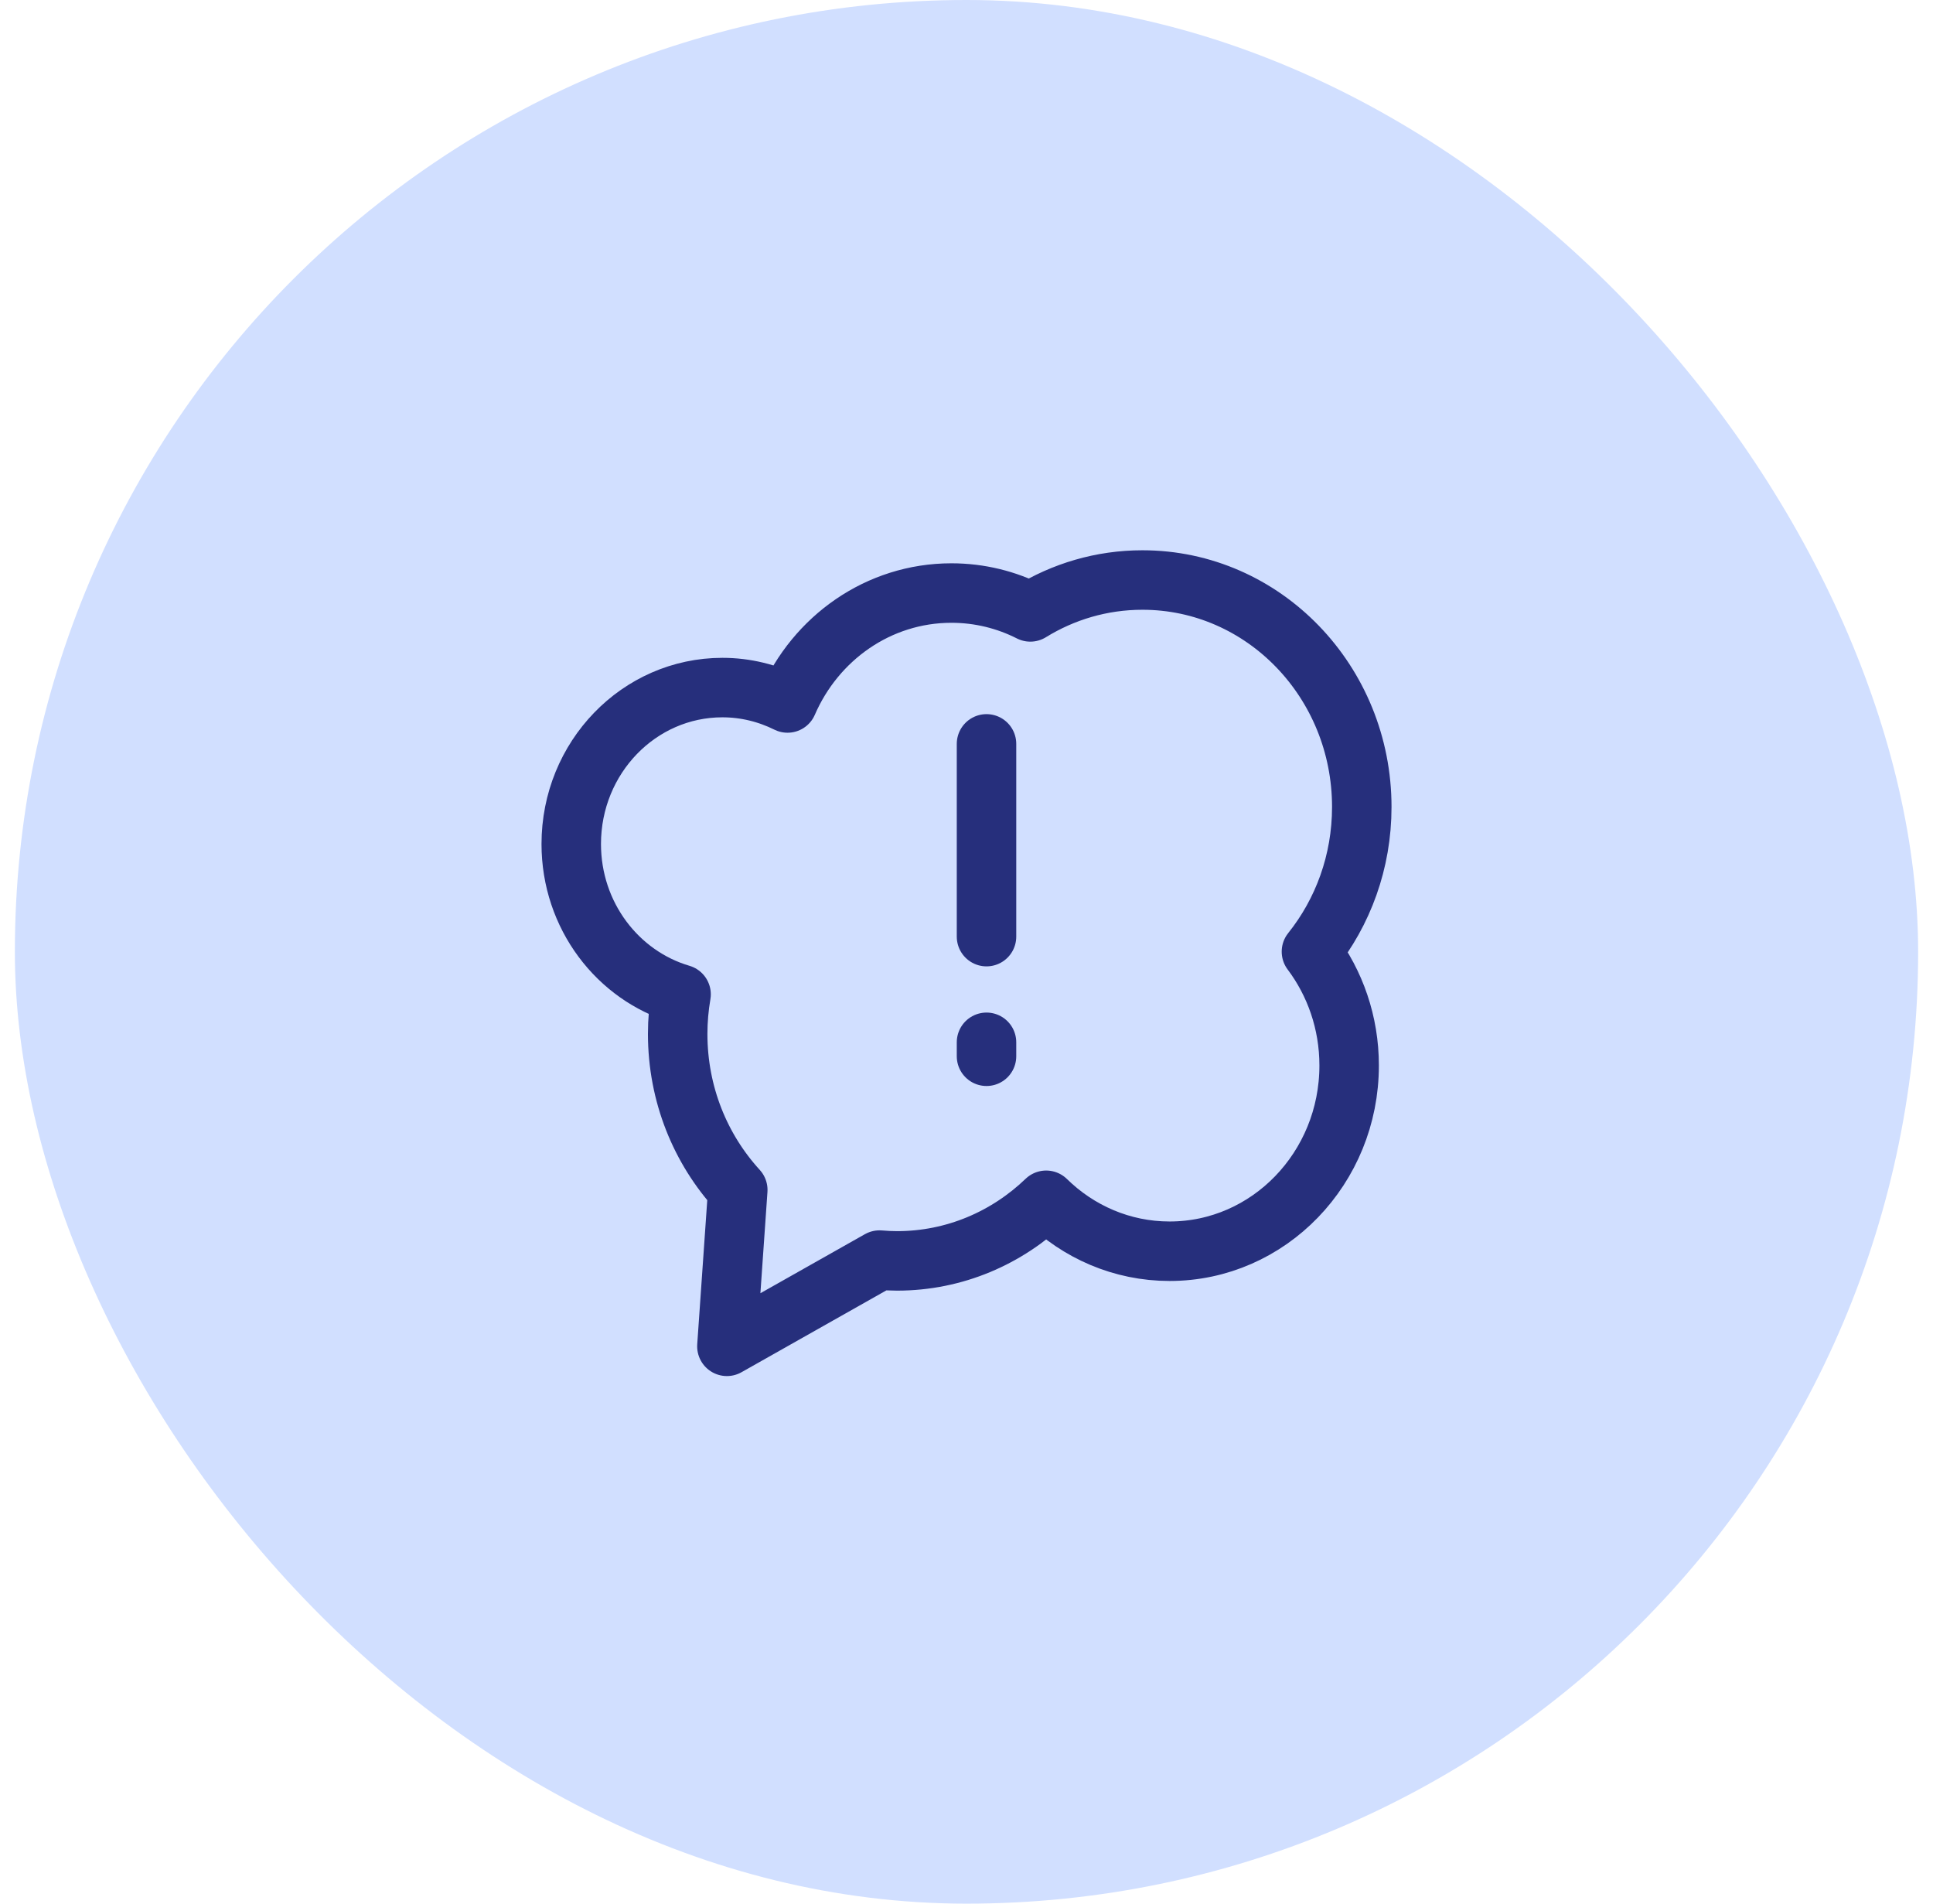
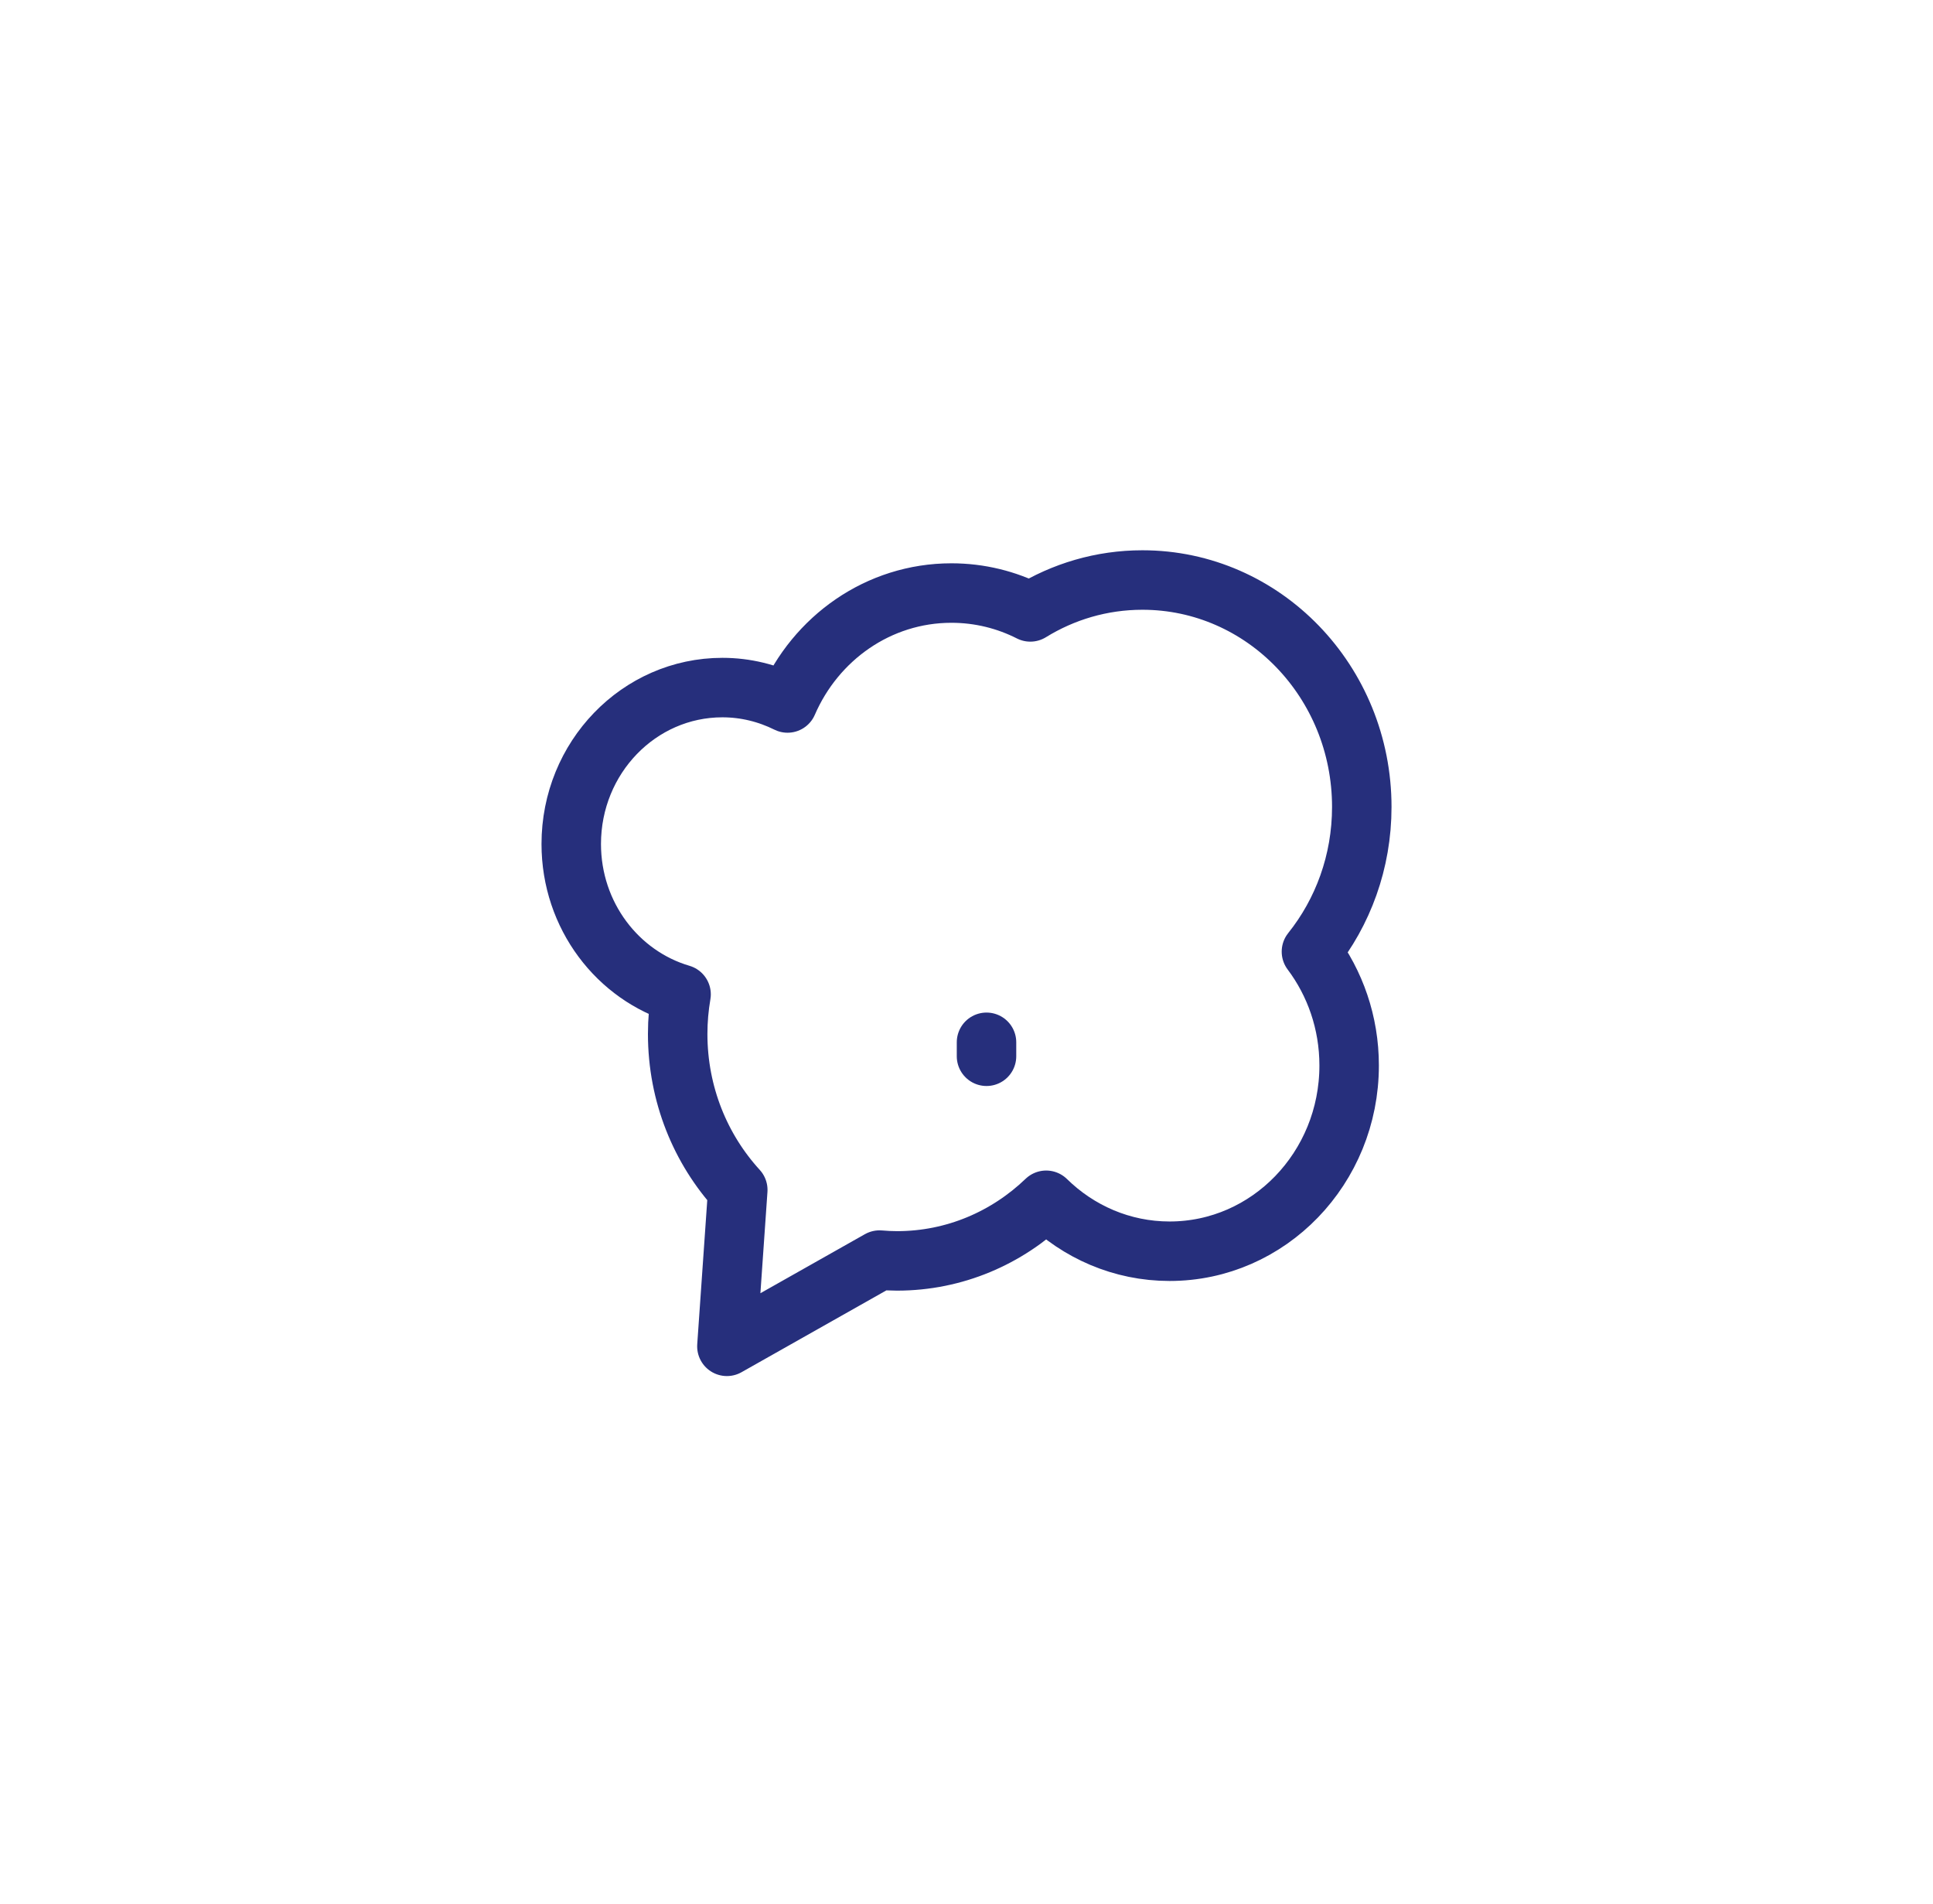
<svg xmlns="http://www.w3.org/2000/svg" width="65" height="64" viewBox="0 0 65 64" fill="none">
-   <rect x="0.5" width="64" height="64" rx="32" fill="#D1DFFF" />
  <path d="M45.792 27.13C45.792 22.916 42.489 19.5 38.416 19.5C37.038 19.5 35.749 19.892 34.646 20.572C33.845 20.166 32.945 19.938 31.993 19.938C29.537 19.938 27.425 21.456 26.482 23.634C25.818 23.305 25.077 23.116 24.292 23.116C21.484 23.116 19.209 25.47 19.209 28.375C19.209 30.78 20.771 32.803 22.902 33.429C22.828 33.862 22.788 34.306 22.788 34.76C22.788 36.792 23.557 38.637 24.809 40.005L24.443 45.263L29.575 42.364C29.77 42.38 29.965 42.391 30.164 42.391C32.101 42.391 33.863 41.617 35.179 40.353C36.261 41.414 37.722 42.066 39.33 42.066C42.664 42.066 45.367 39.27 45.367 35.821C45.367 34.378 44.893 33.051 44.099 31.994C45.156 30.674 45.792 28.979 45.792 27.13Z" stroke="#262F7C" stroke-width="2" stroke-miterlimit="10" stroke-linecap="round" stroke-linejoin="round" />
-   <path d="M33.173 25.009V31.489" stroke="#262F7C" stroke-width="2" stroke-miterlimit="10" stroke-linecap="round" stroke-linejoin="round" />
  <path d="M33.173 35.042V35.511" stroke="#262F7C" stroke-width="2" stroke-miterlimit="10" stroke-linecap="round" stroke-linejoin="round" />
</svg>